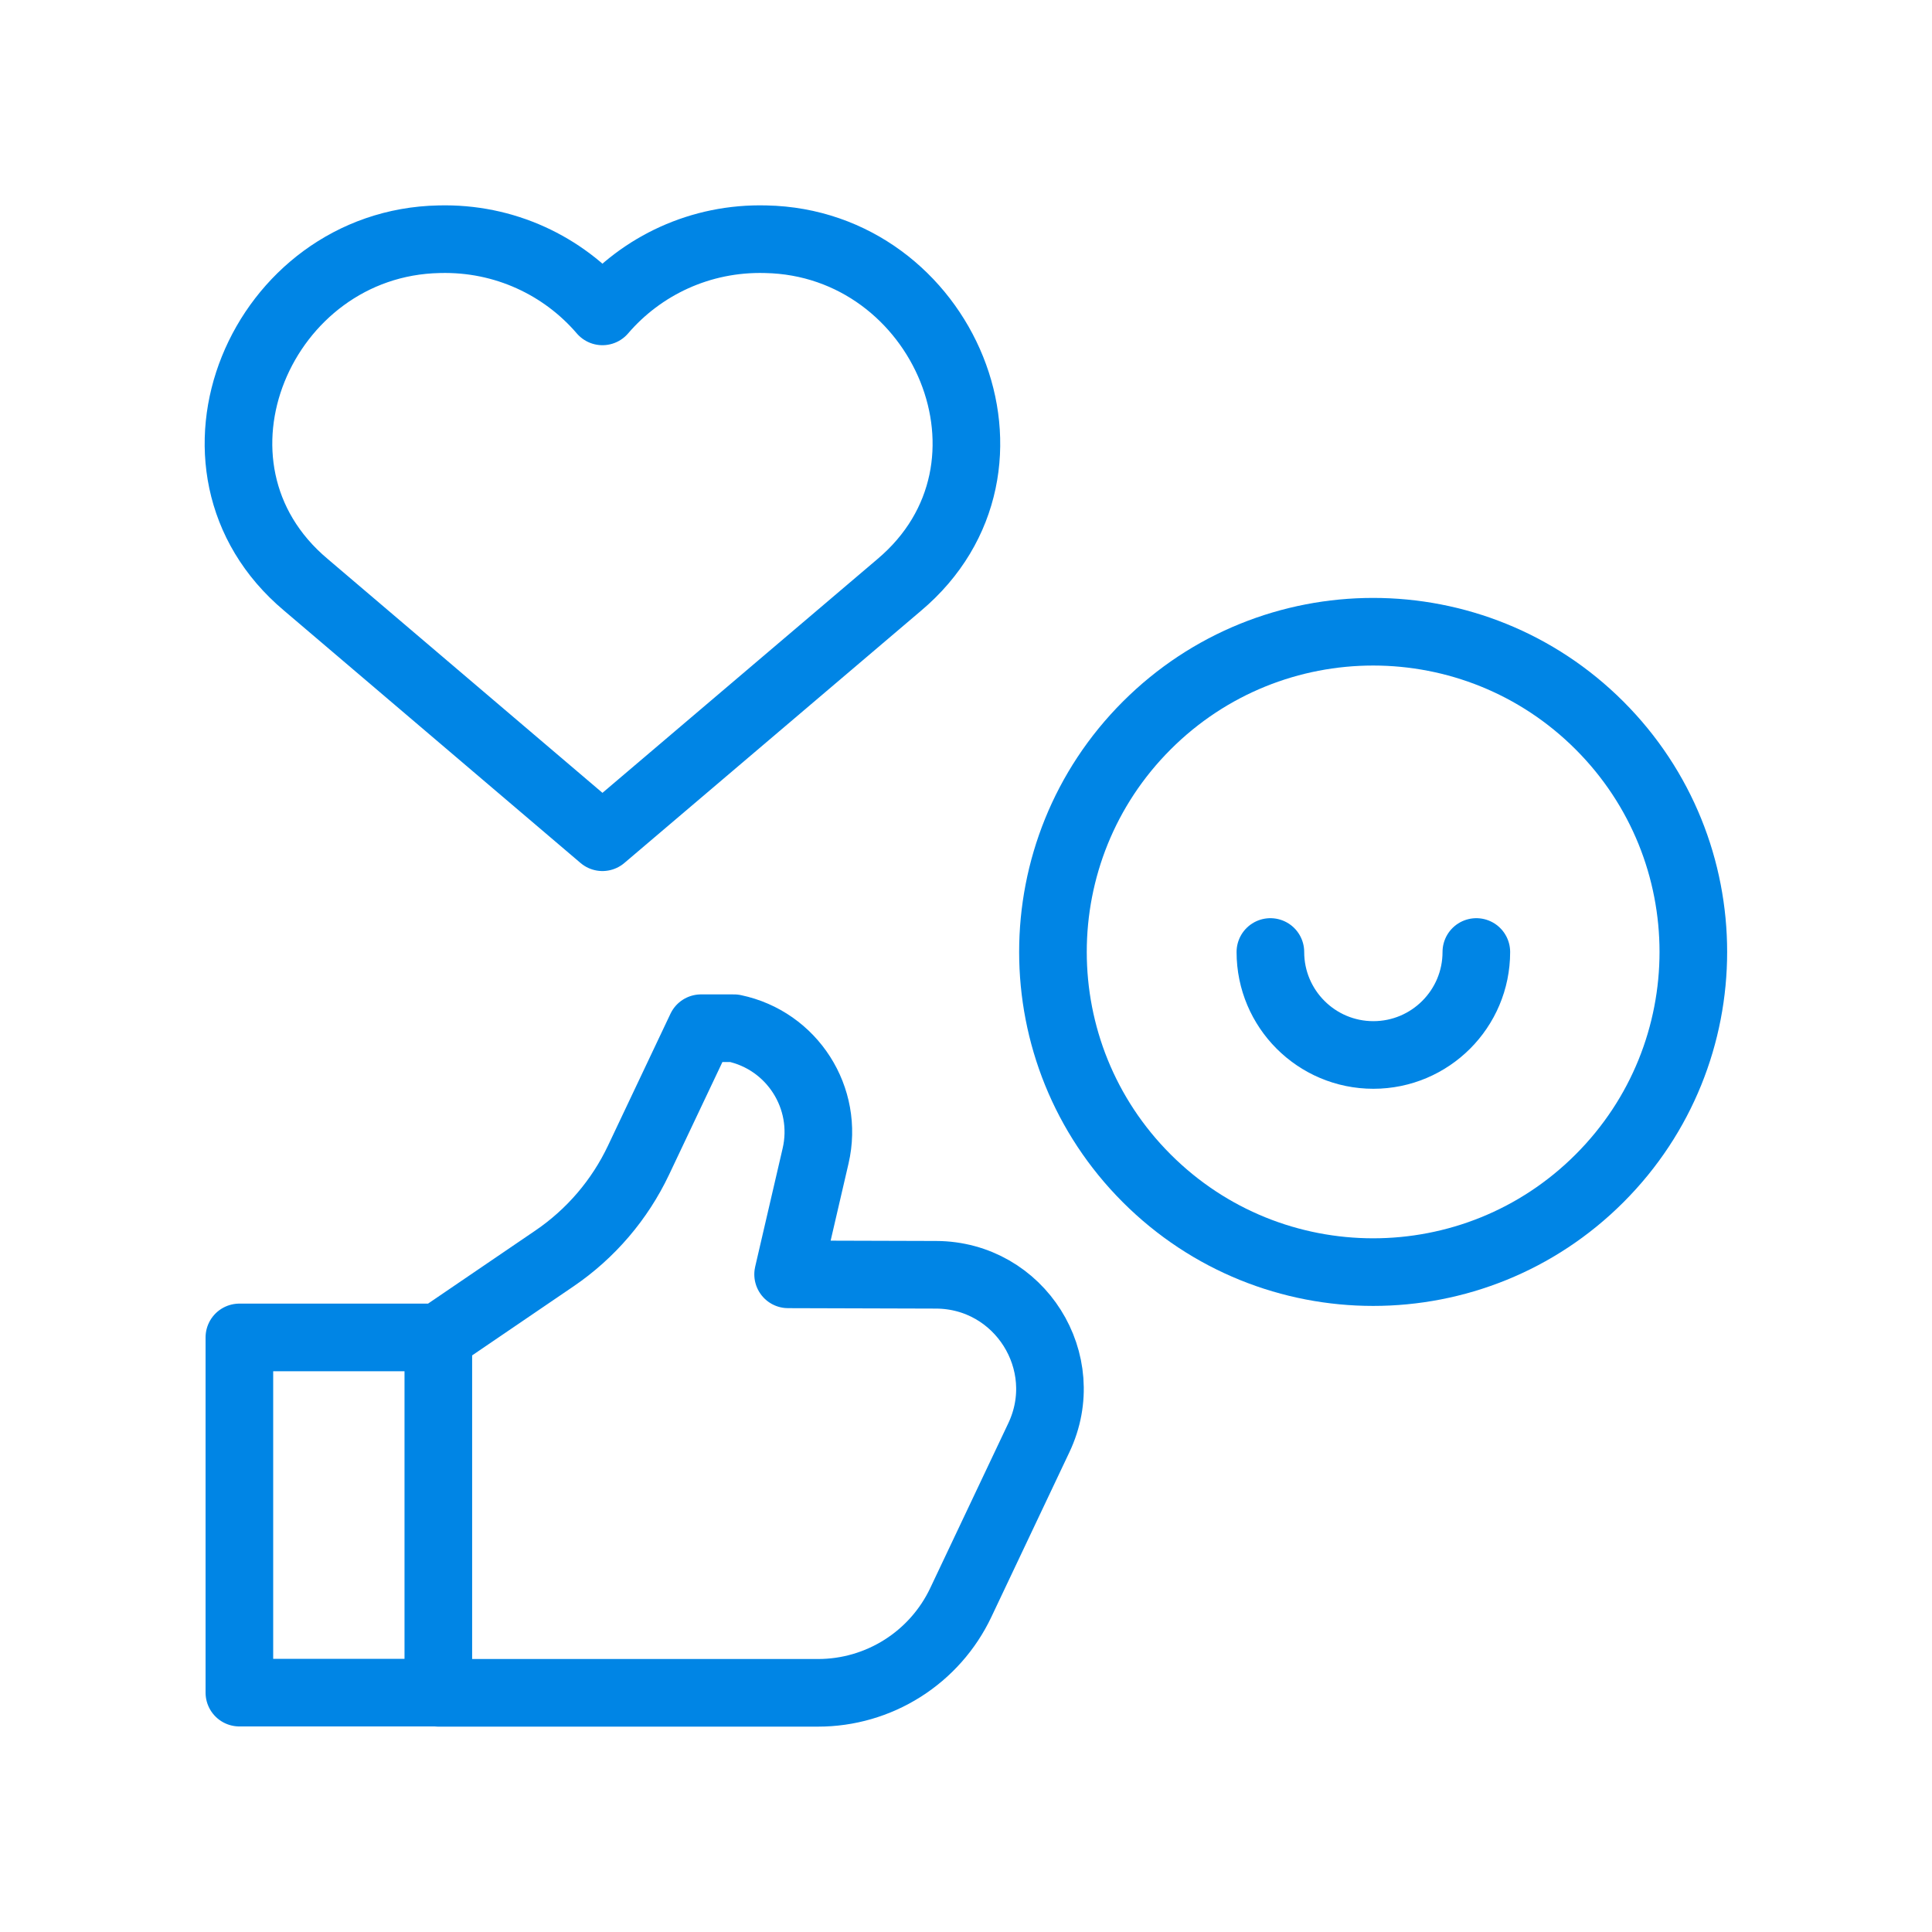
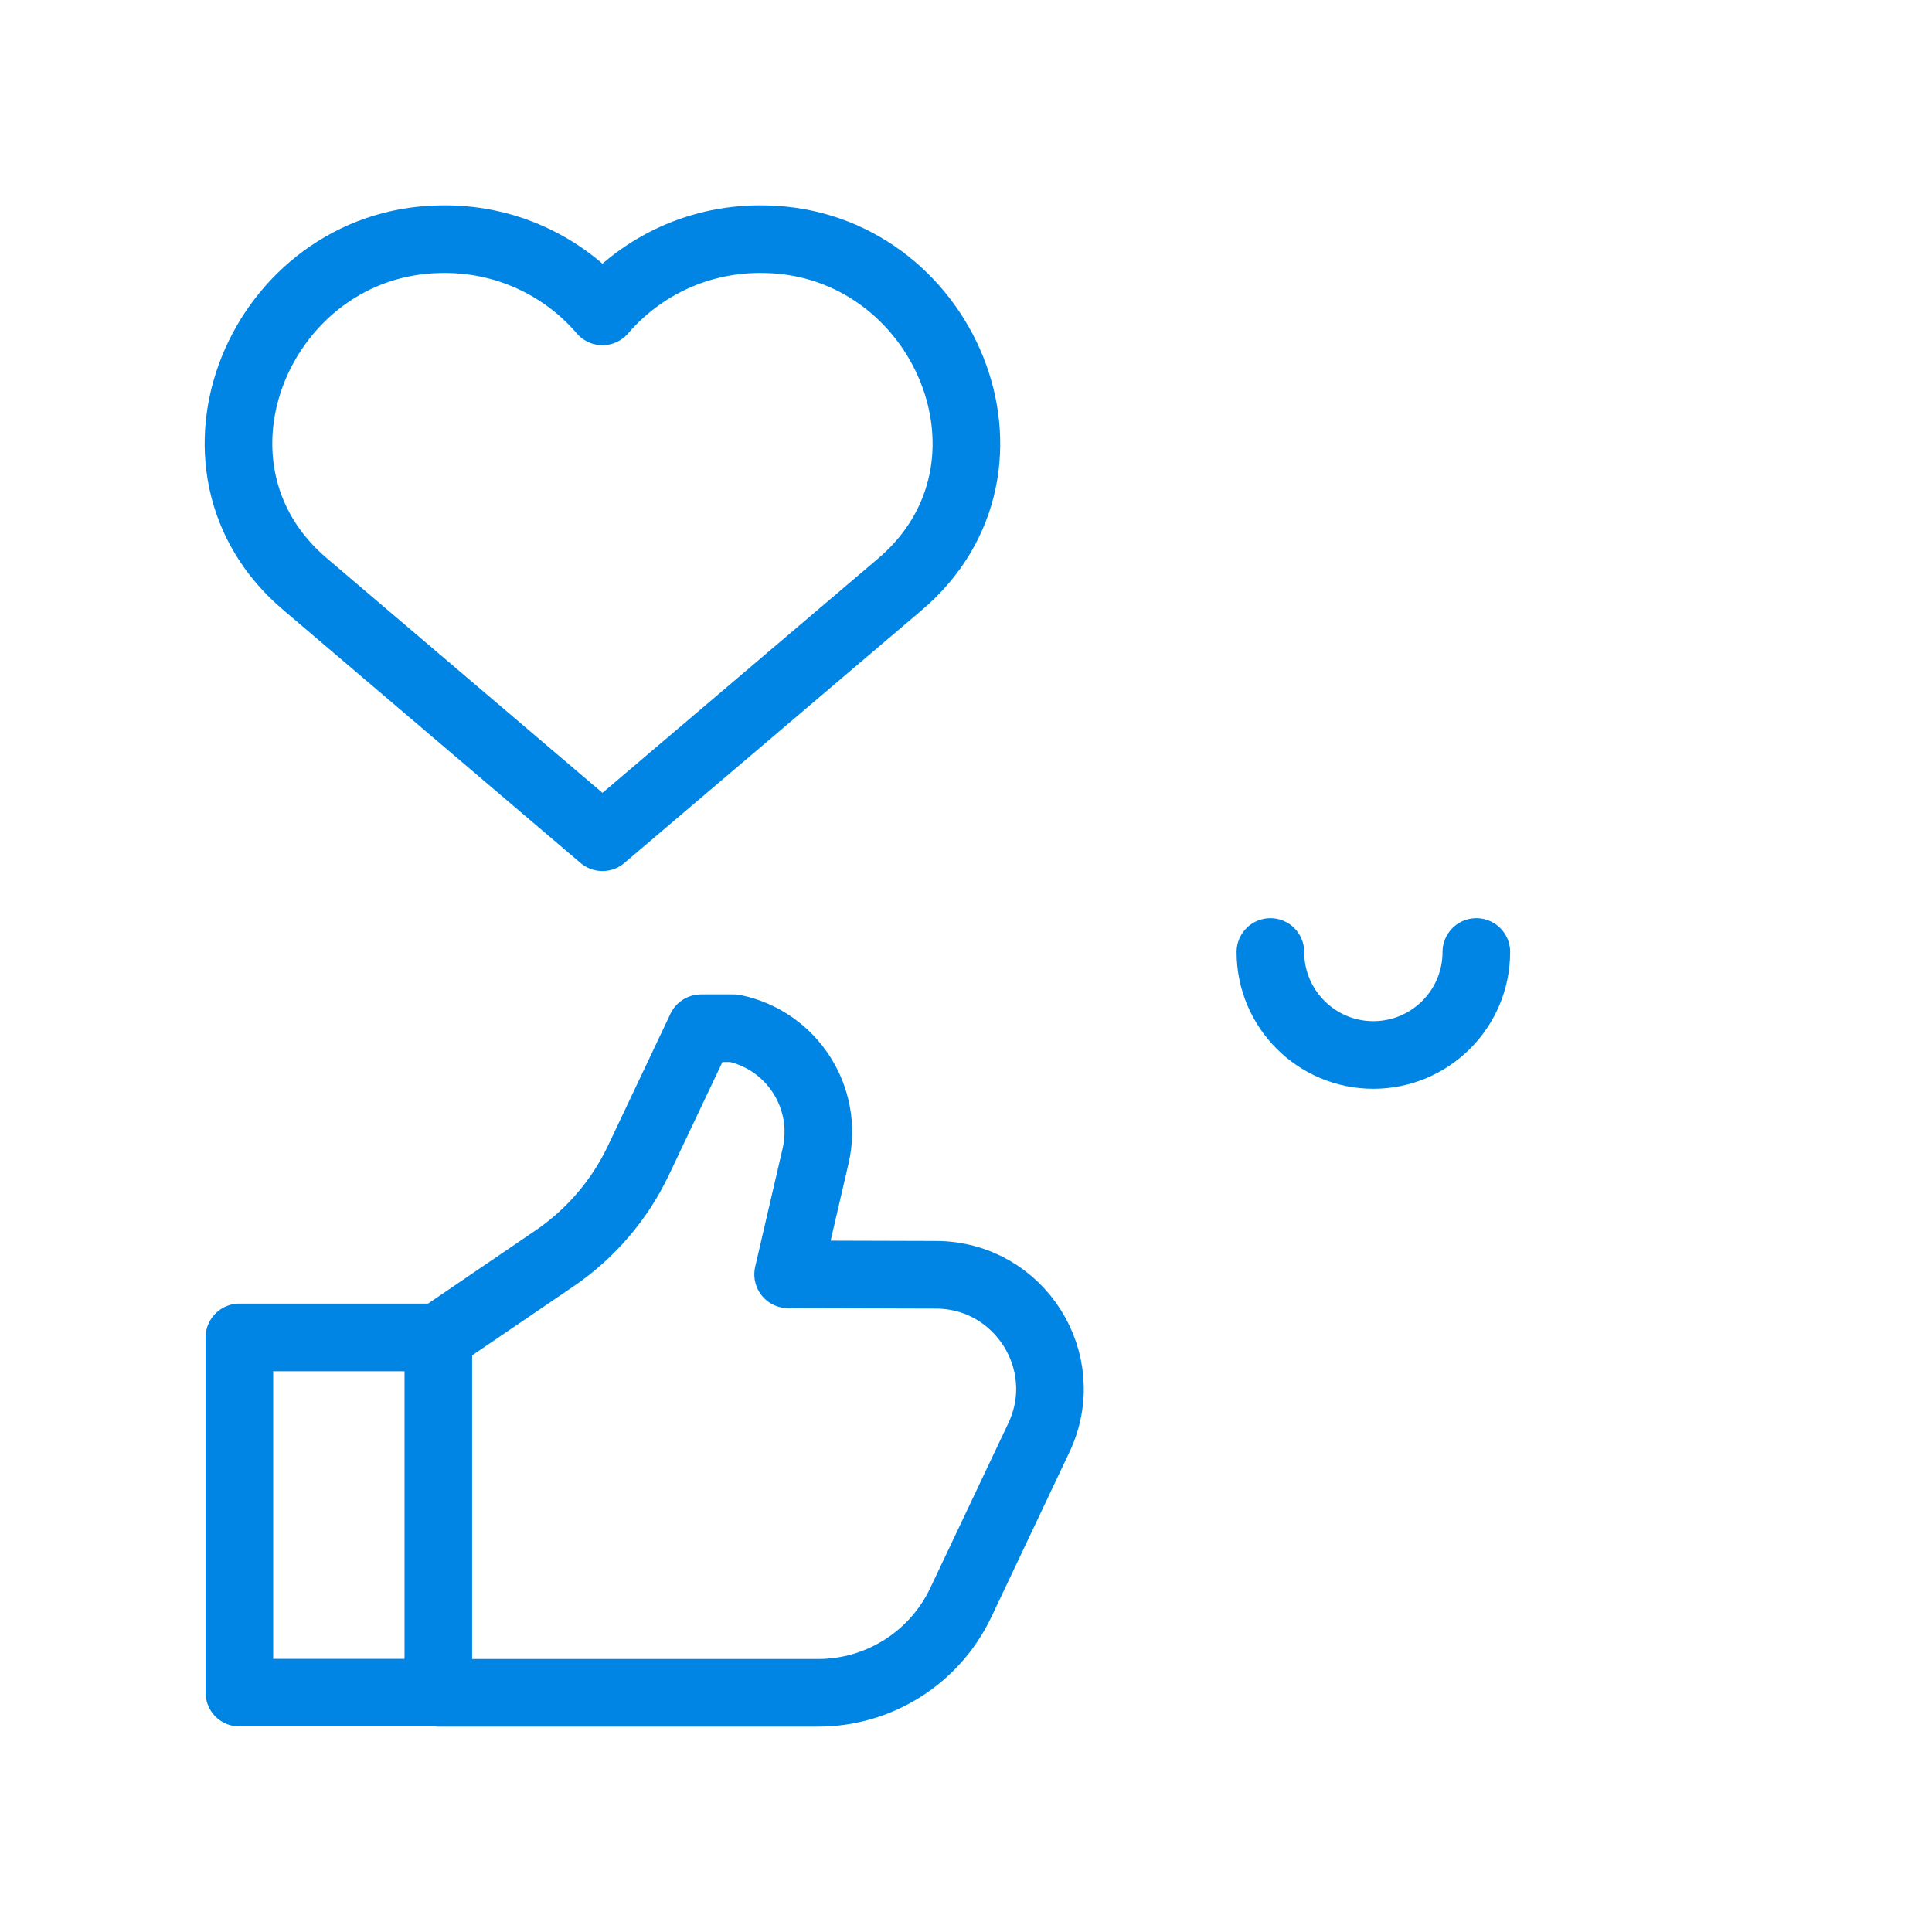
<svg xmlns="http://www.w3.org/2000/svg" width="40" height="40" viewBox="0 0 40 40" fill="none">
  <g clip-path="url(#clip0_4870_39258)">
-     <path d="M33.117 24.396C35.706 21.807 35.706 17.61 33.117 15.021C30.528 12.432 26.331 12.432 23.742 15.021C21.153 17.61 21.153 21.808 23.742 24.396C26.331 26.985 30.529 26.985 33.117 24.396Z" stroke="#0085E5" stroke-width="1.4" stroke-miterlimit="10" stroke-linecap="round" stroke-linejoin="round" />
    <path d="M30.566 19.71C30.566 20.887 29.611 21.842 28.434 21.842C27.257 21.842 26.302 20.887 26.302 19.71M9.075 35.048H16.938C17.557 35.048 18.163 34.872 18.686 34.541C19.209 34.21 19.627 33.738 19.892 33.179L21.508 29.767C22.25 28.202 21.111 26.398 19.379 26.393L16.317 26.384L16.886 23.932C17.164 22.733 16.401 21.54 15.196 21.288H14.514L13.22 24.02C12.831 24.841 12.23 25.544 11.479 26.055L9.075 27.692M12.473 17.334L6.331 12.106C3.421 9.659 5.42 5.026 9.091 4.953C10.447 4.916 11.665 5.505 12.473 6.447C13.281 5.505 14.499 4.916 15.855 4.953C19.531 5.026 21.524 9.666 18.613 12.114L12.473 17.334ZM4.956 27.69H9.075V35.044H4.956V27.69Z" stroke="#0085E5" stroke-width="1.4" stroke-miterlimit="10" stroke-linecap="round" stroke-linejoin="round" />
  </g>
  <defs>
    <clipPath id="clip0_4870_39258">
      <rect width="32" height="32" fill="white" transform="translate(4 4)" />
    </clipPath>
  </defs>
</svg>